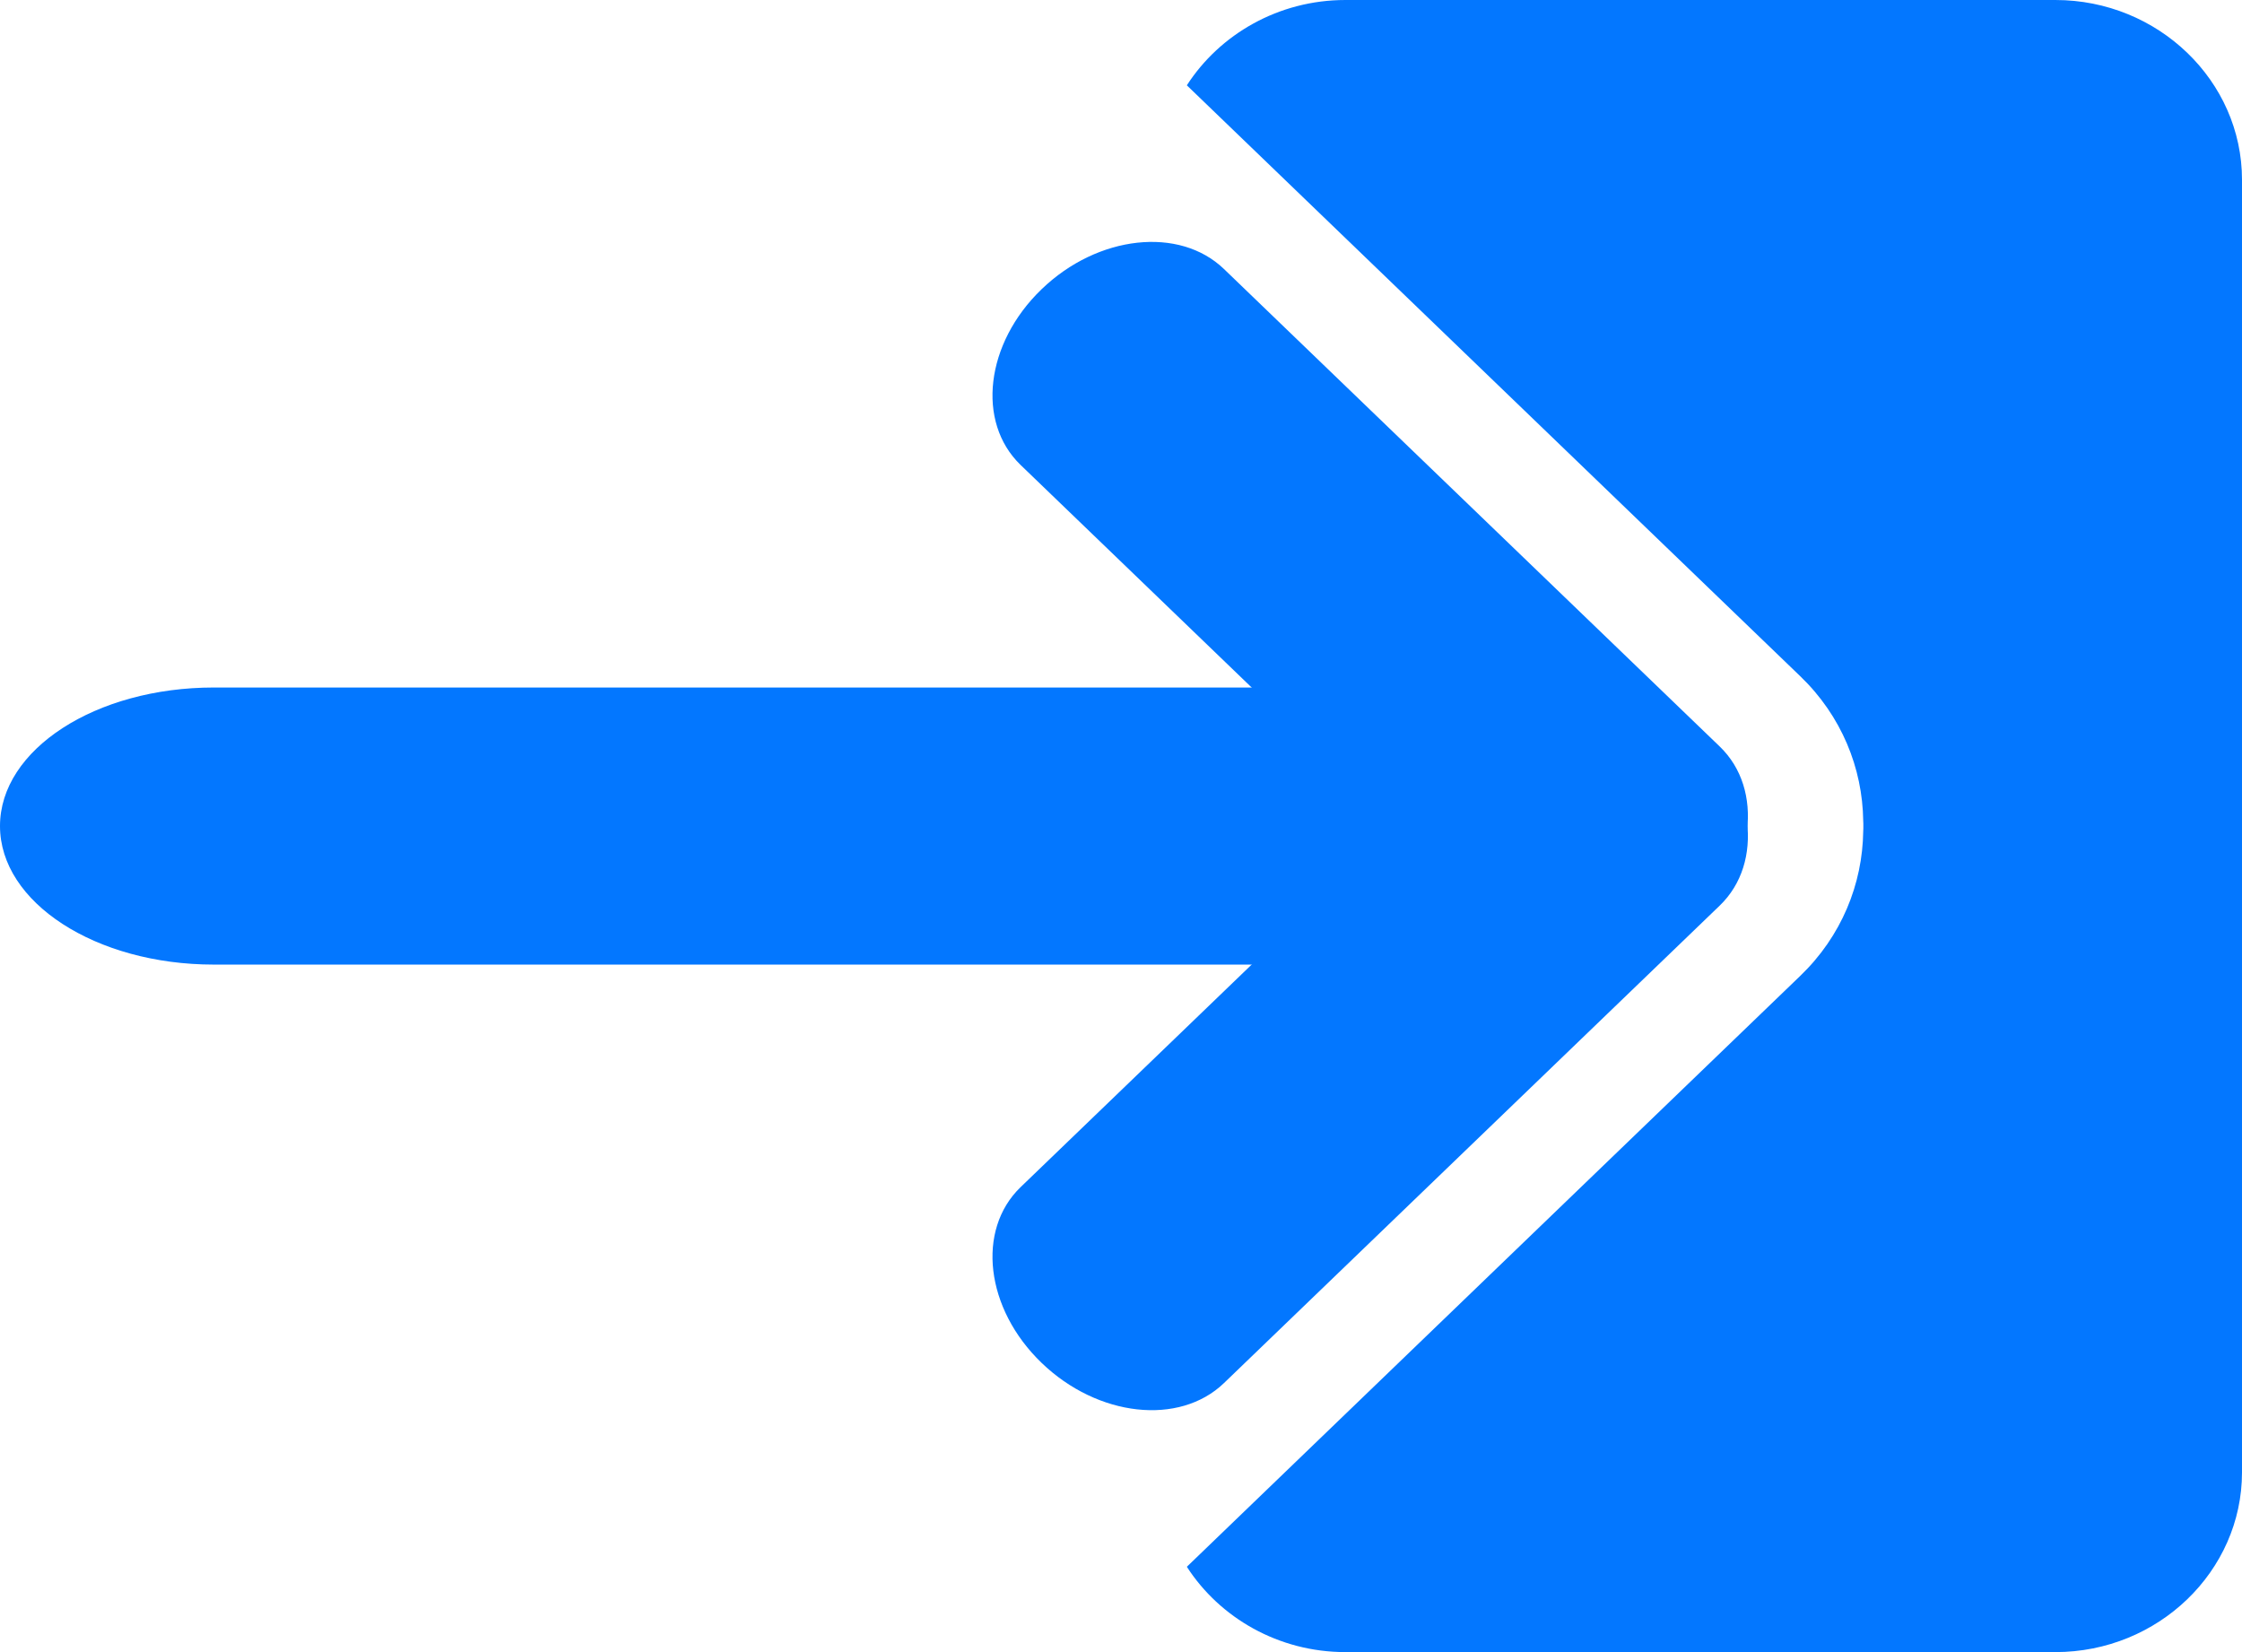
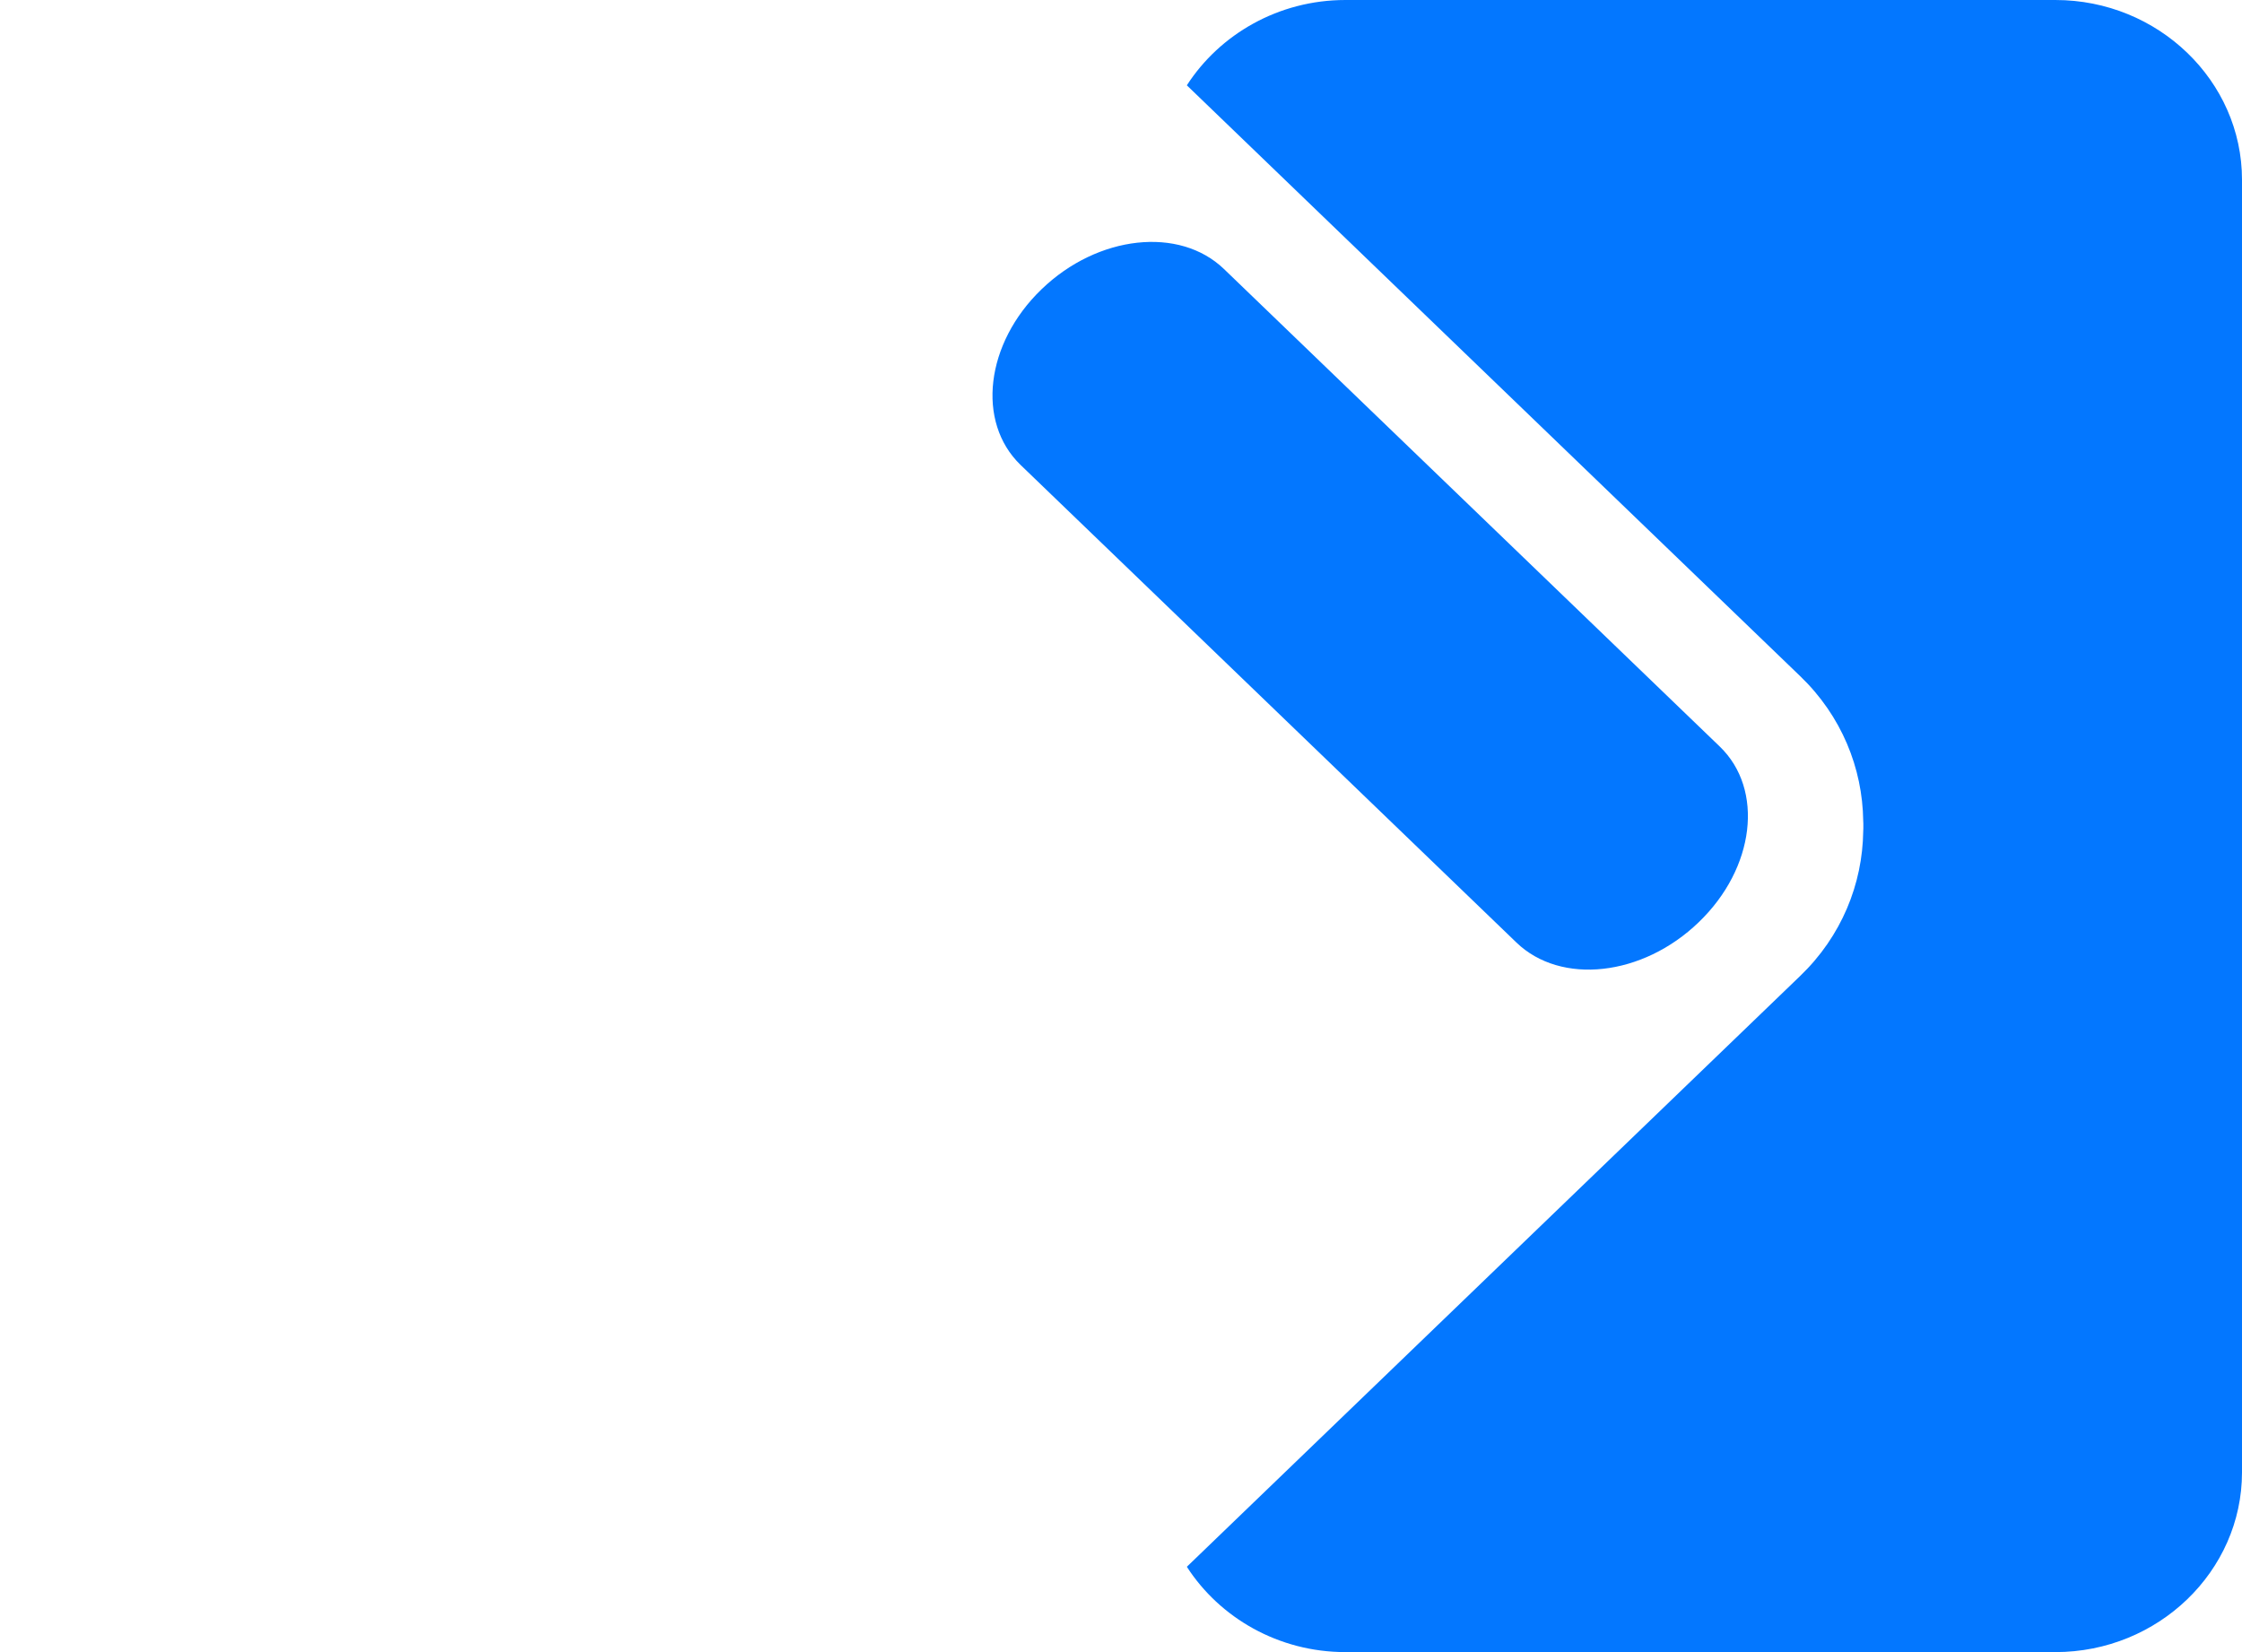
<svg xmlns="http://www.w3.org/2000/svg" width="19" height="14" viewBox="0 0 19 14" fill="none">
  <g clip-path="url(#clip0_362_411)">
    <path fill-rule="evenodd" clip-rule="evenodd" d="M11.401 2.28882e-05H17.419C18.289 2.28882e-05 19 0.685 19 1.523V12.477C19 13.315 18.289 14 17.419 14H11.401C10.836 14 10.337 13.71 10.058 13.277L15.256 8.27C15.607 7.933 15.784 7.49 15.79 7.045L15.79 7.043L15.791 7.022L15.791 7V7L15.791 6.979L15.79 6.957L15.79 6.955C15.784 6.51 15.607 6.067 15.256 5.73L10.058 0.723C10.337 0.29 10.836 2.28882e-05 11.401 2.28882e-05V2.28882e-05Z" fill="#0377FF" />
-     <path d="M12.941 8.174C13.941 8.174 14.752 7.648 14.752 7C14.752 6.351 13.941 5.826 12.941 5.826L1.812 5.826C0.811 5.826 0 6.351 0 7C0 7.648 0.811 8.174 1.812 8.174L12.941 8.174Z" fill="#0377FF" />
    <path d="M10.373 2.28C9.995 1.916 9.303 1.992 8.827 2.451C8.351 2.909 8.272 3.576 8.649 3.94L12.851 7.987C13.228 8.351 13.921 8.274 14.396 7.815C14.873 7.357 14.952 6.69 14.574 6.326L10.373 2.28Z" fill="#0377FF" />
-     <path d="M10.373 11.72C9.995 12.084 9.303 12.008 8.827 11.549C8.351 11.091 8.272 10.424 8.649 10.06L12.851 6.013C13.228 5.649 13.921 5.726 14.396 6.185C14.873 6.643 14.952 7.31 14.574 7.674L10.373 11.72Z" fill="#0377FF" />
  </g>
  <defs>
    <clipPath id="clip0_362_411">
      <rect width="19" height="14" fill="white" />
    </clipPath>
  </defs>
</svg>